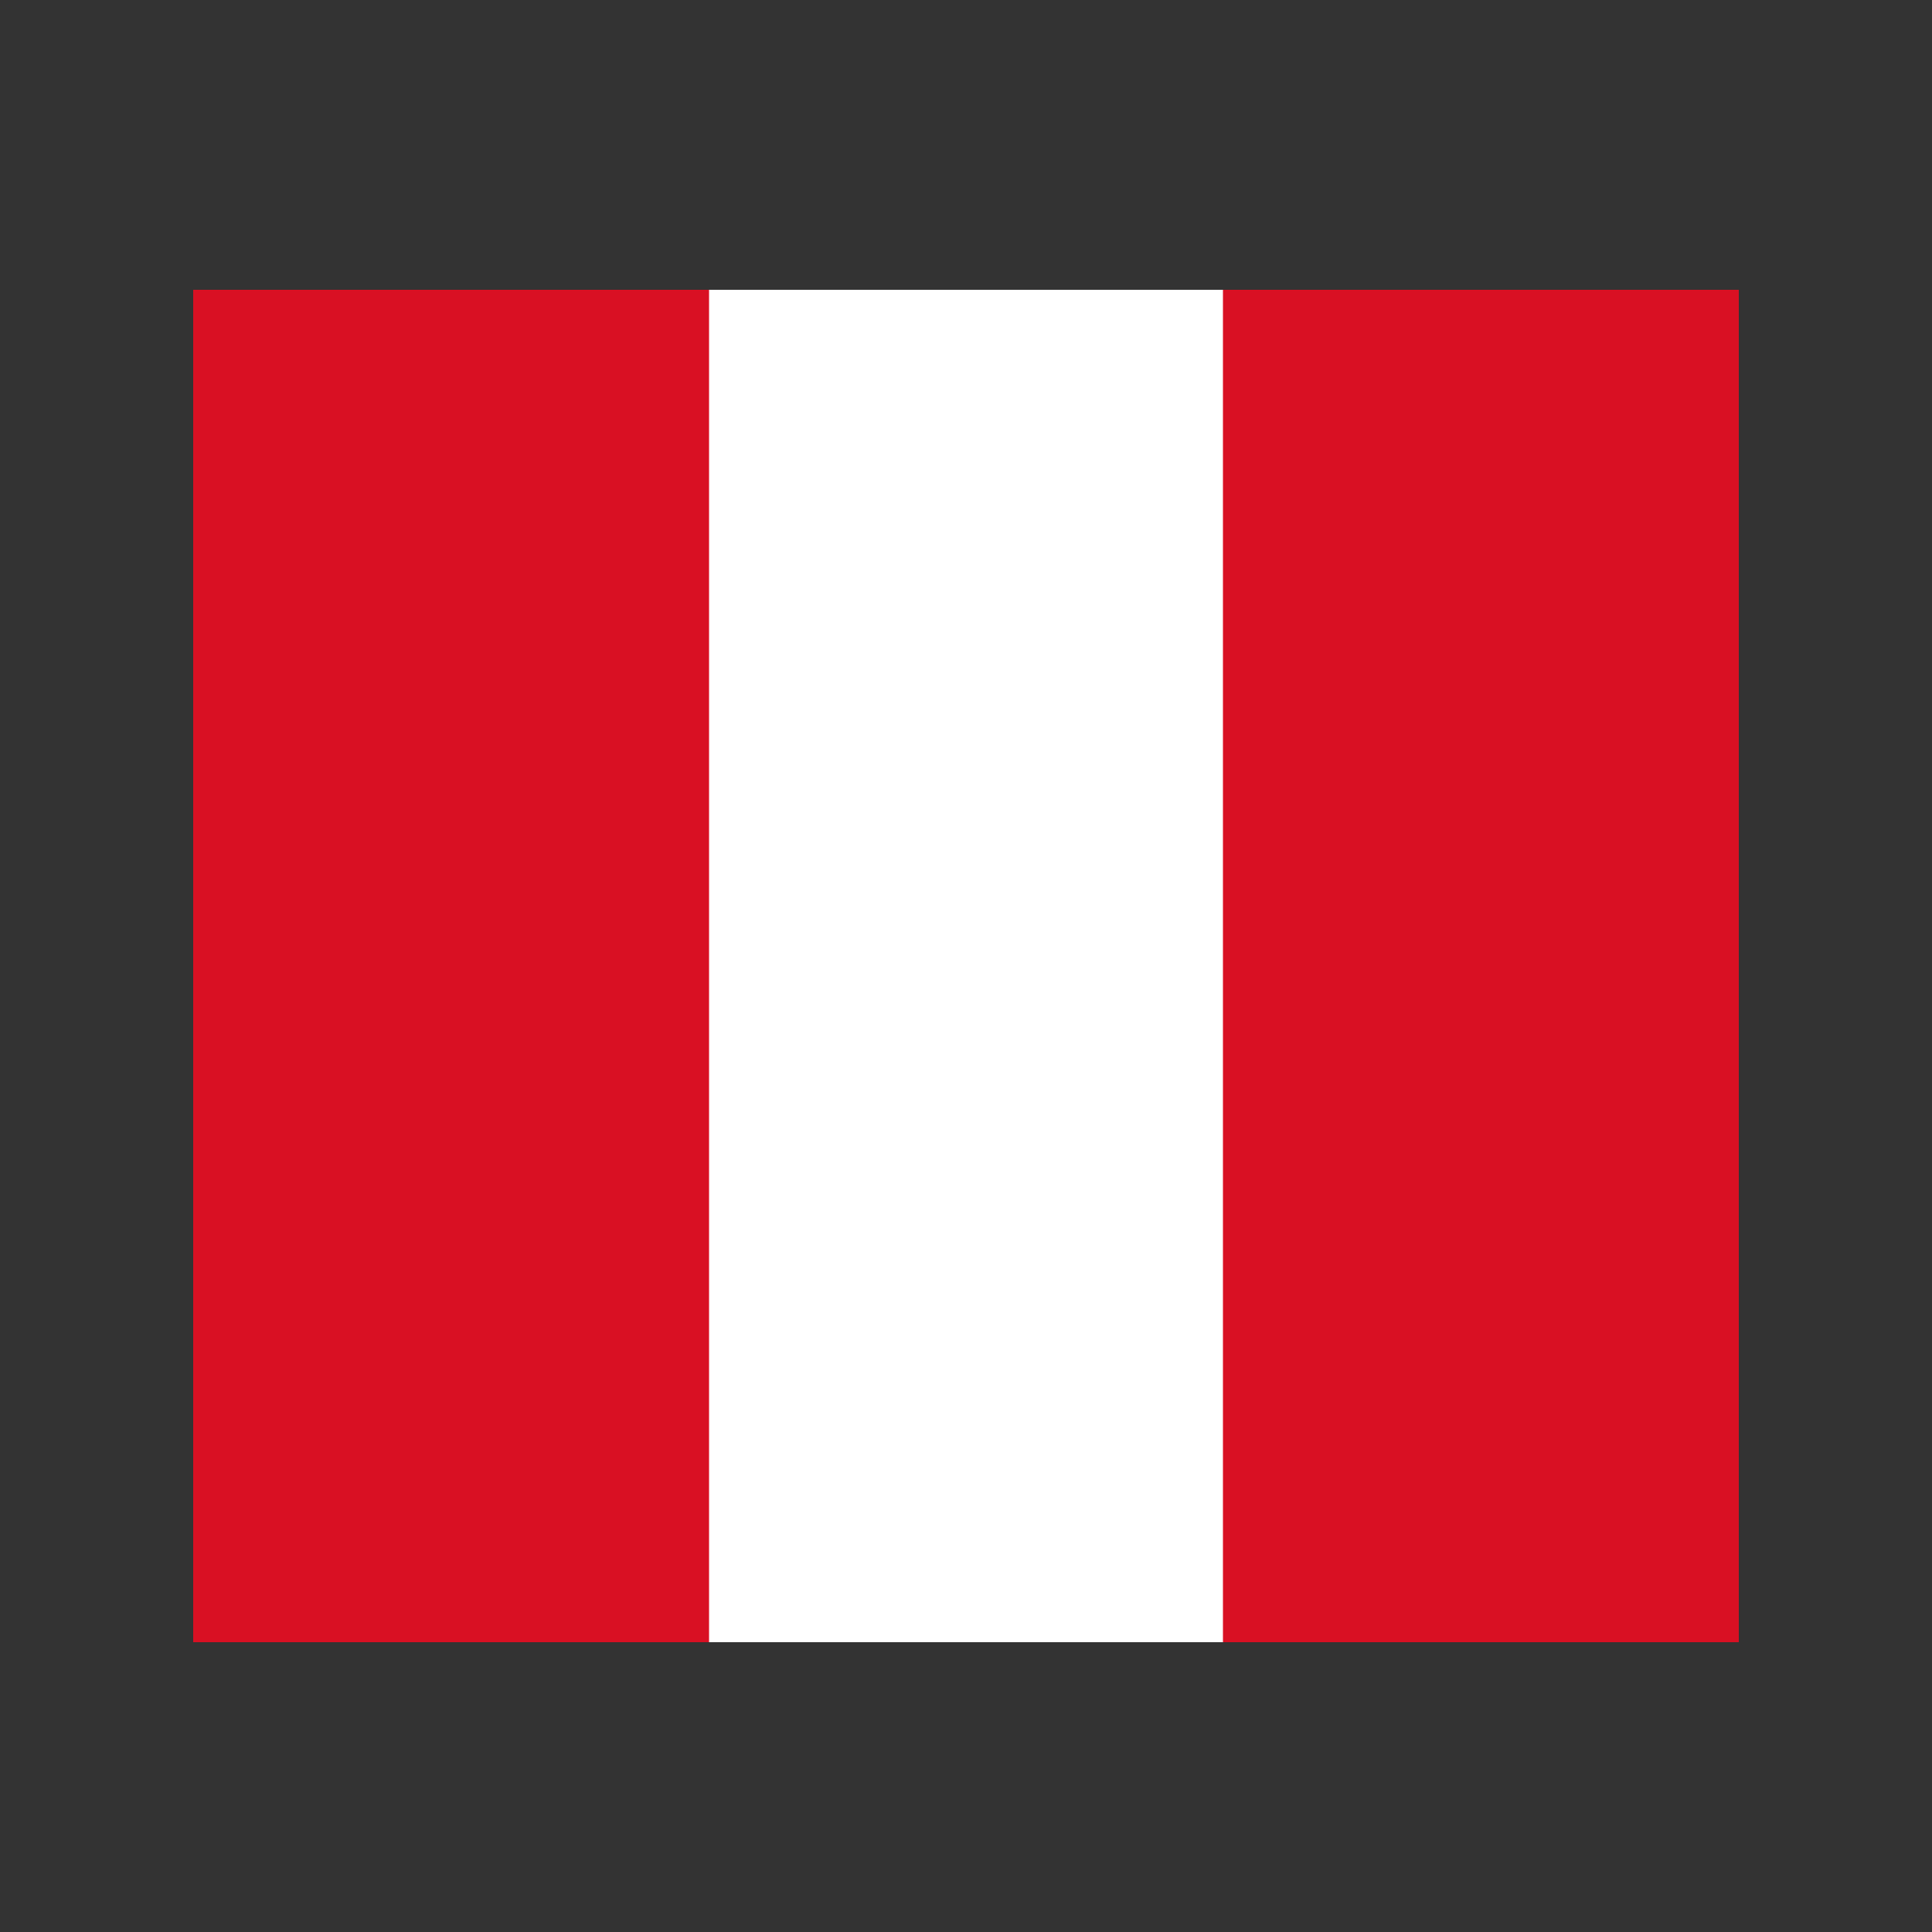
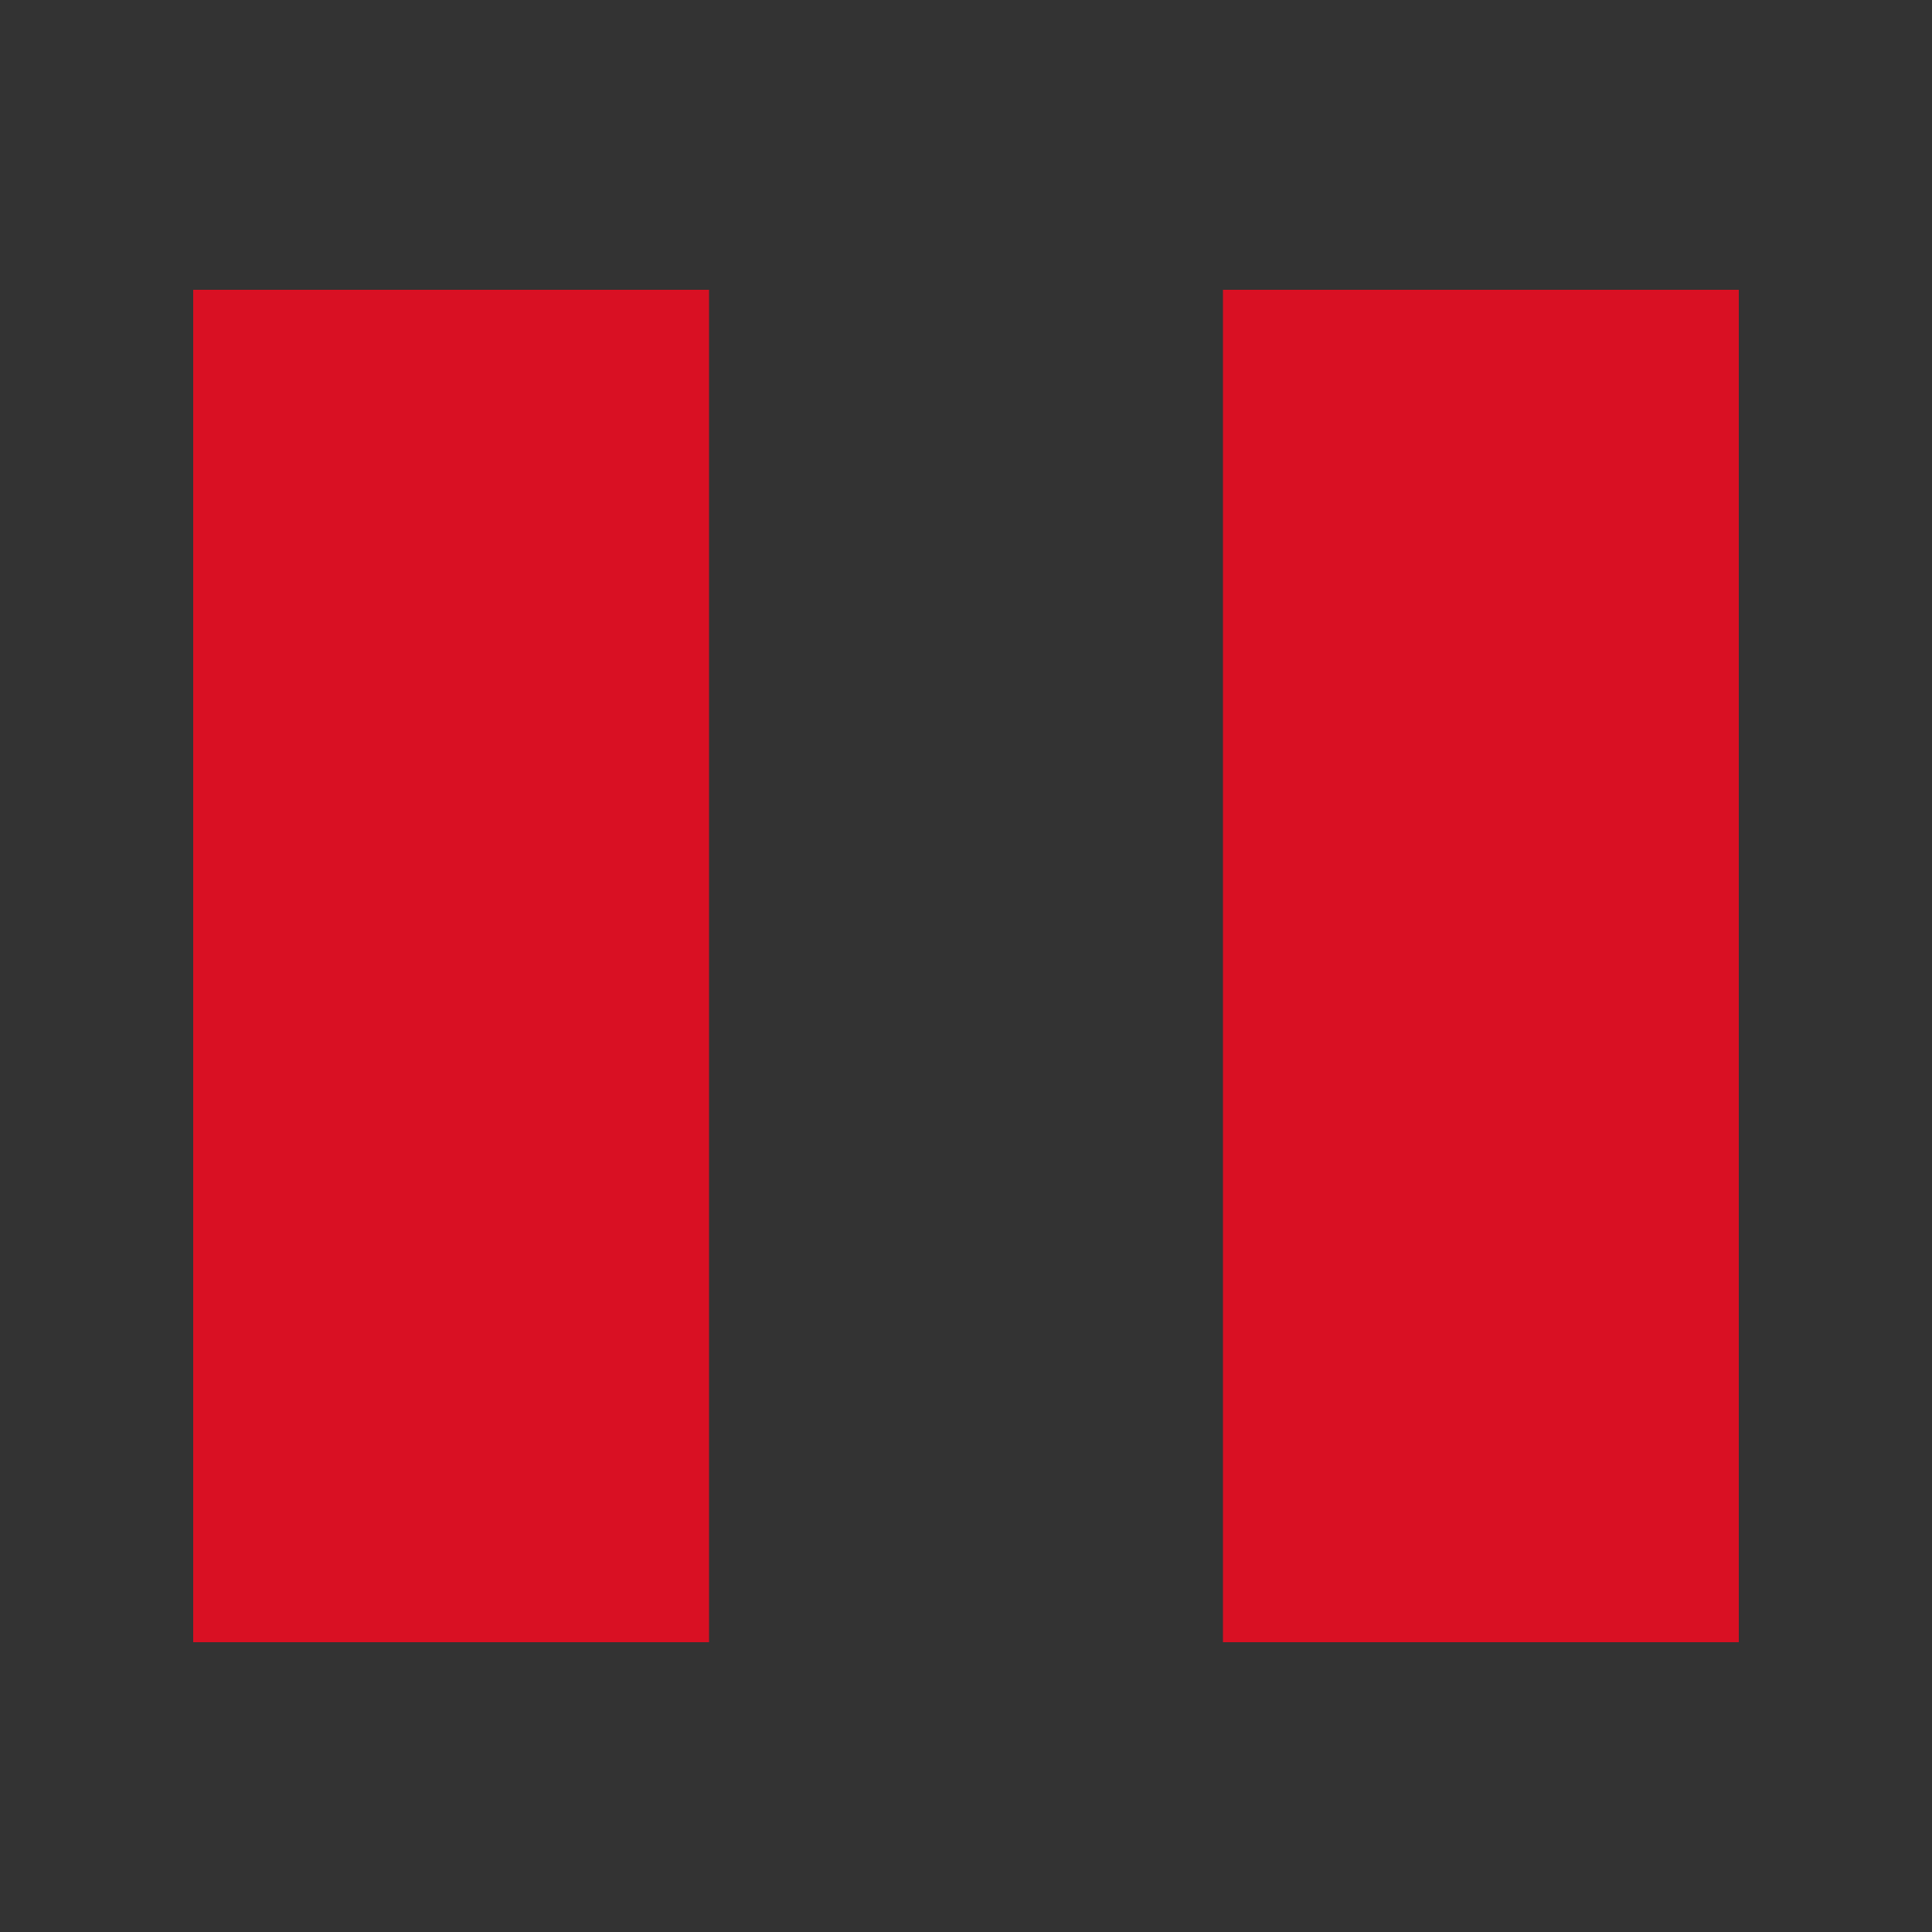
<svg xmlns="http://www.w3.org/2000/svg" viewBox="0 0 100 100">
  <rect x="0" y="0" width="100" height="100" fill="#333333" stroke="none" />
-   <rect x="10" y="15" width="80" height="70" rx="3" fill="white" />
  <rect x="10" y="15" width="26.7" height="70" fill="#d91023" />
  <rect x="63.3" y="15" width="26.7" height="70" fill="#d91023" />
</svg>